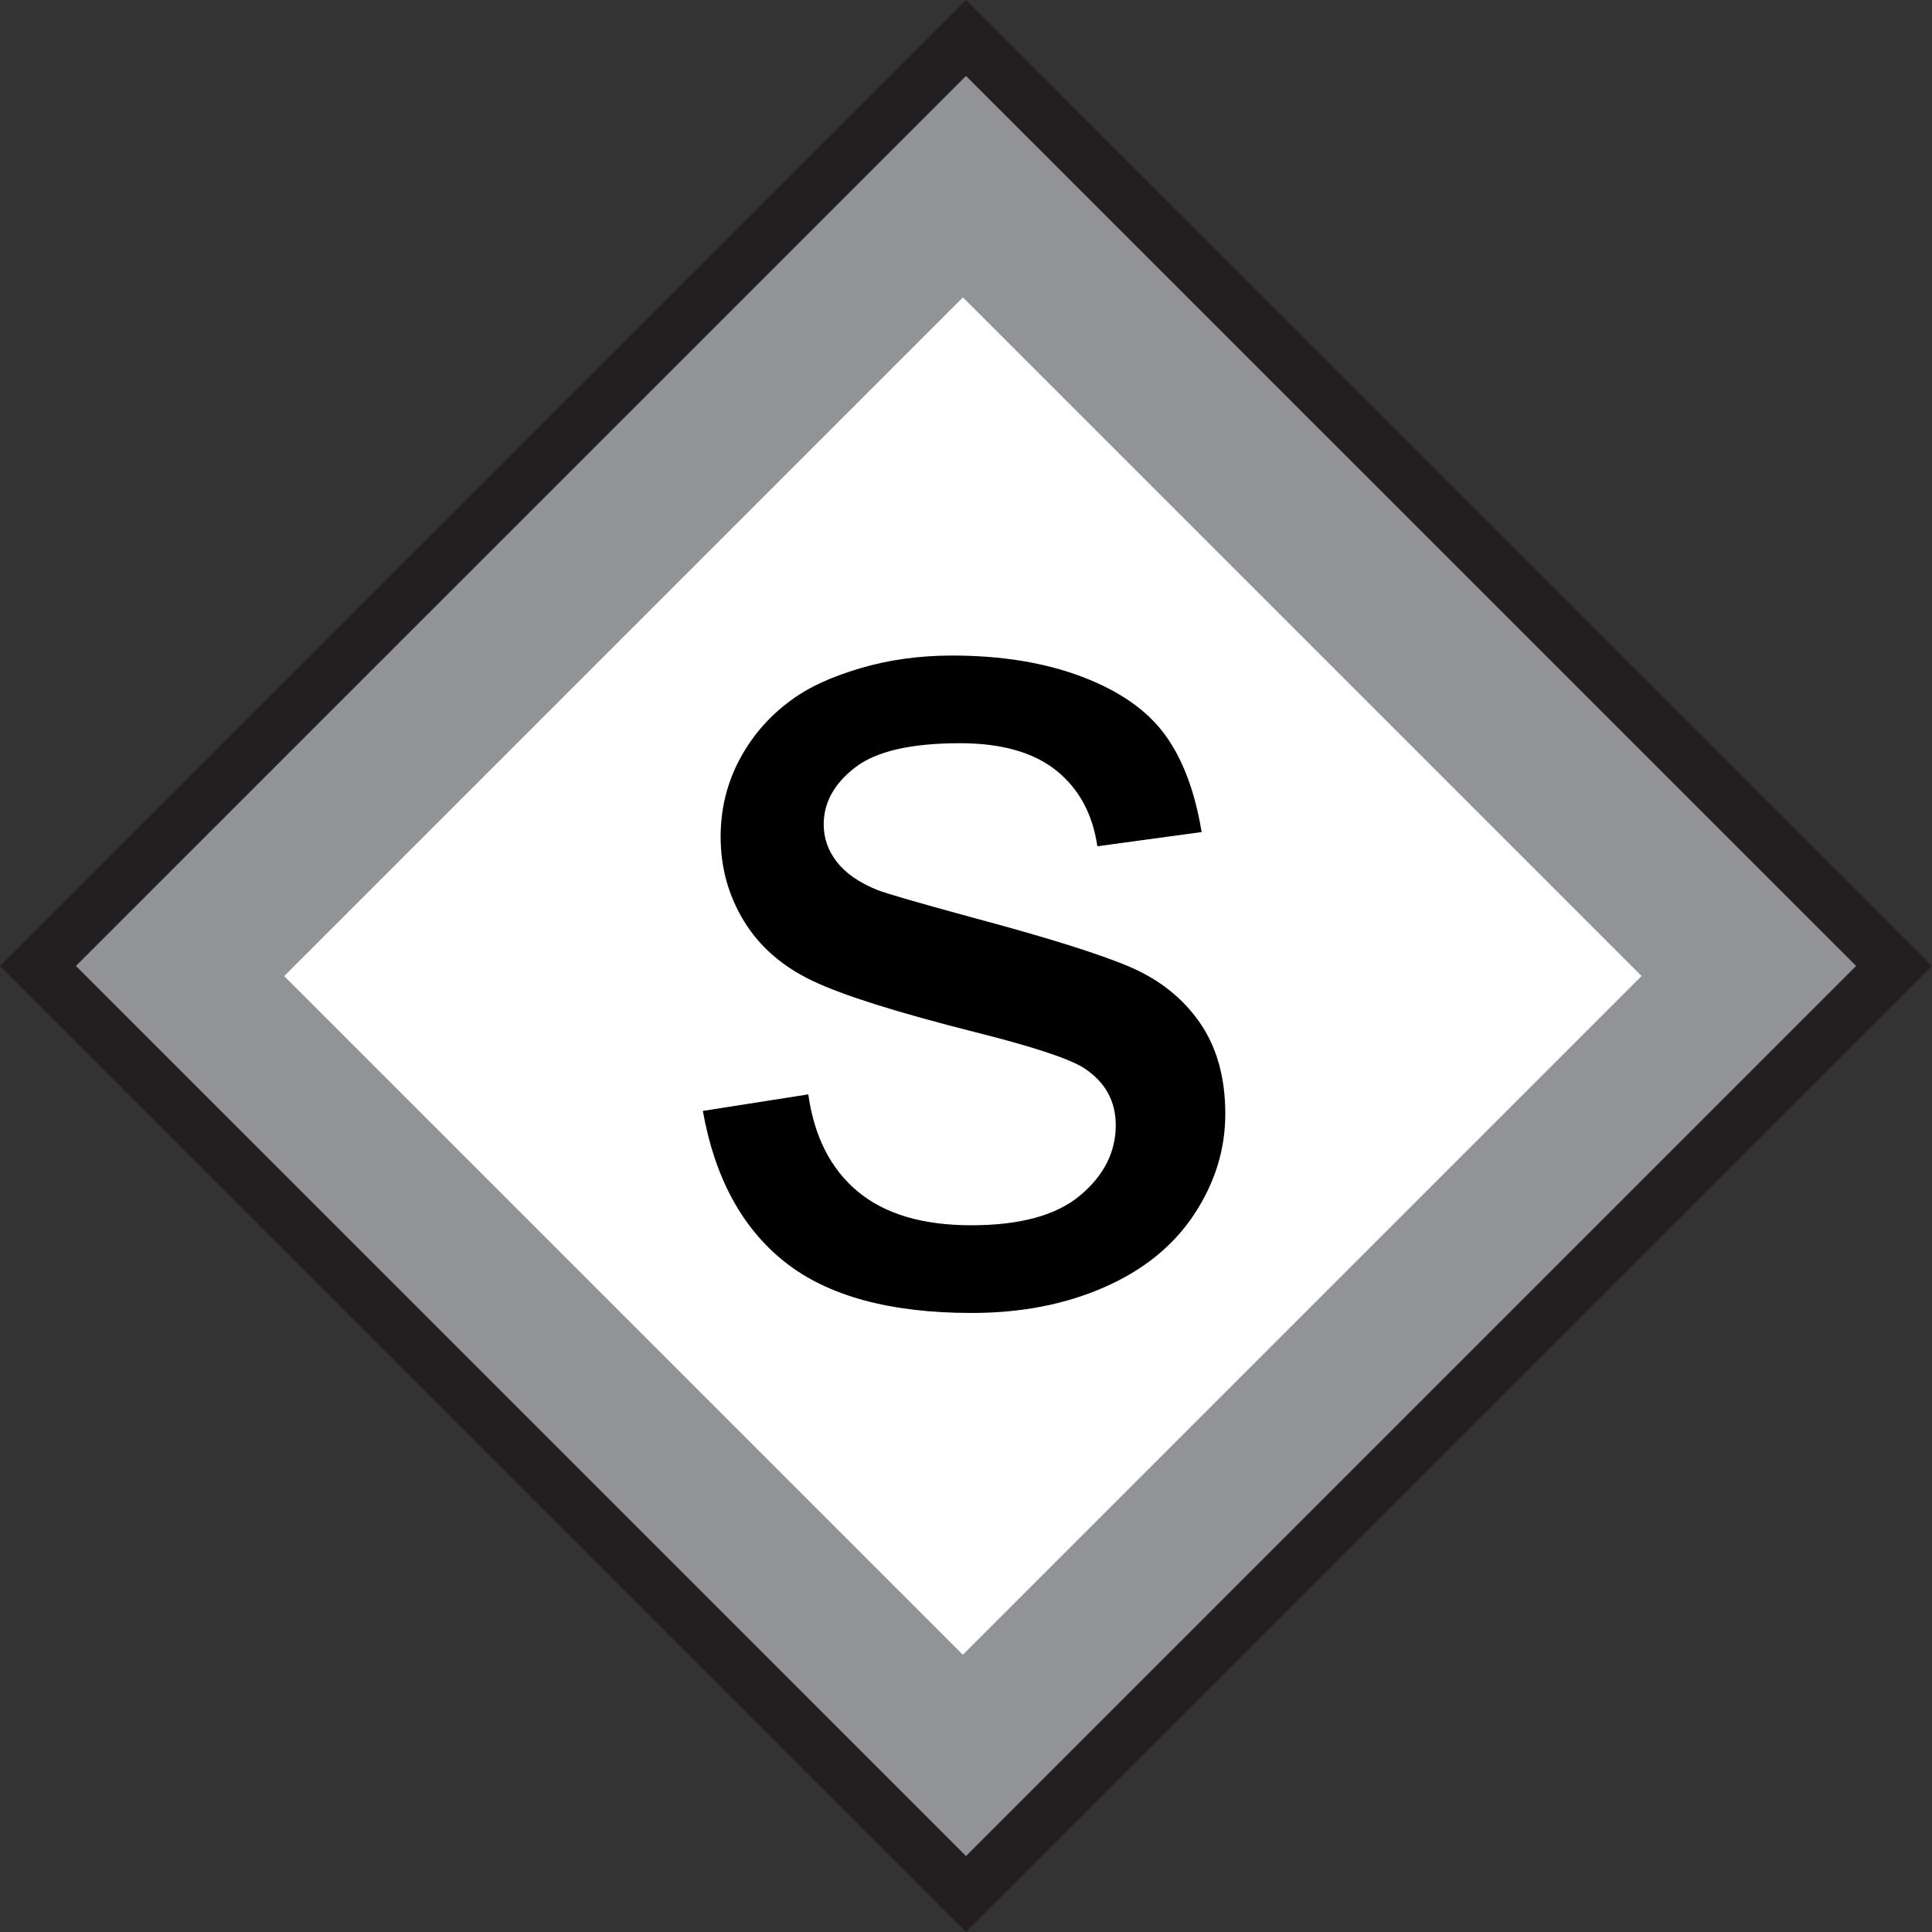
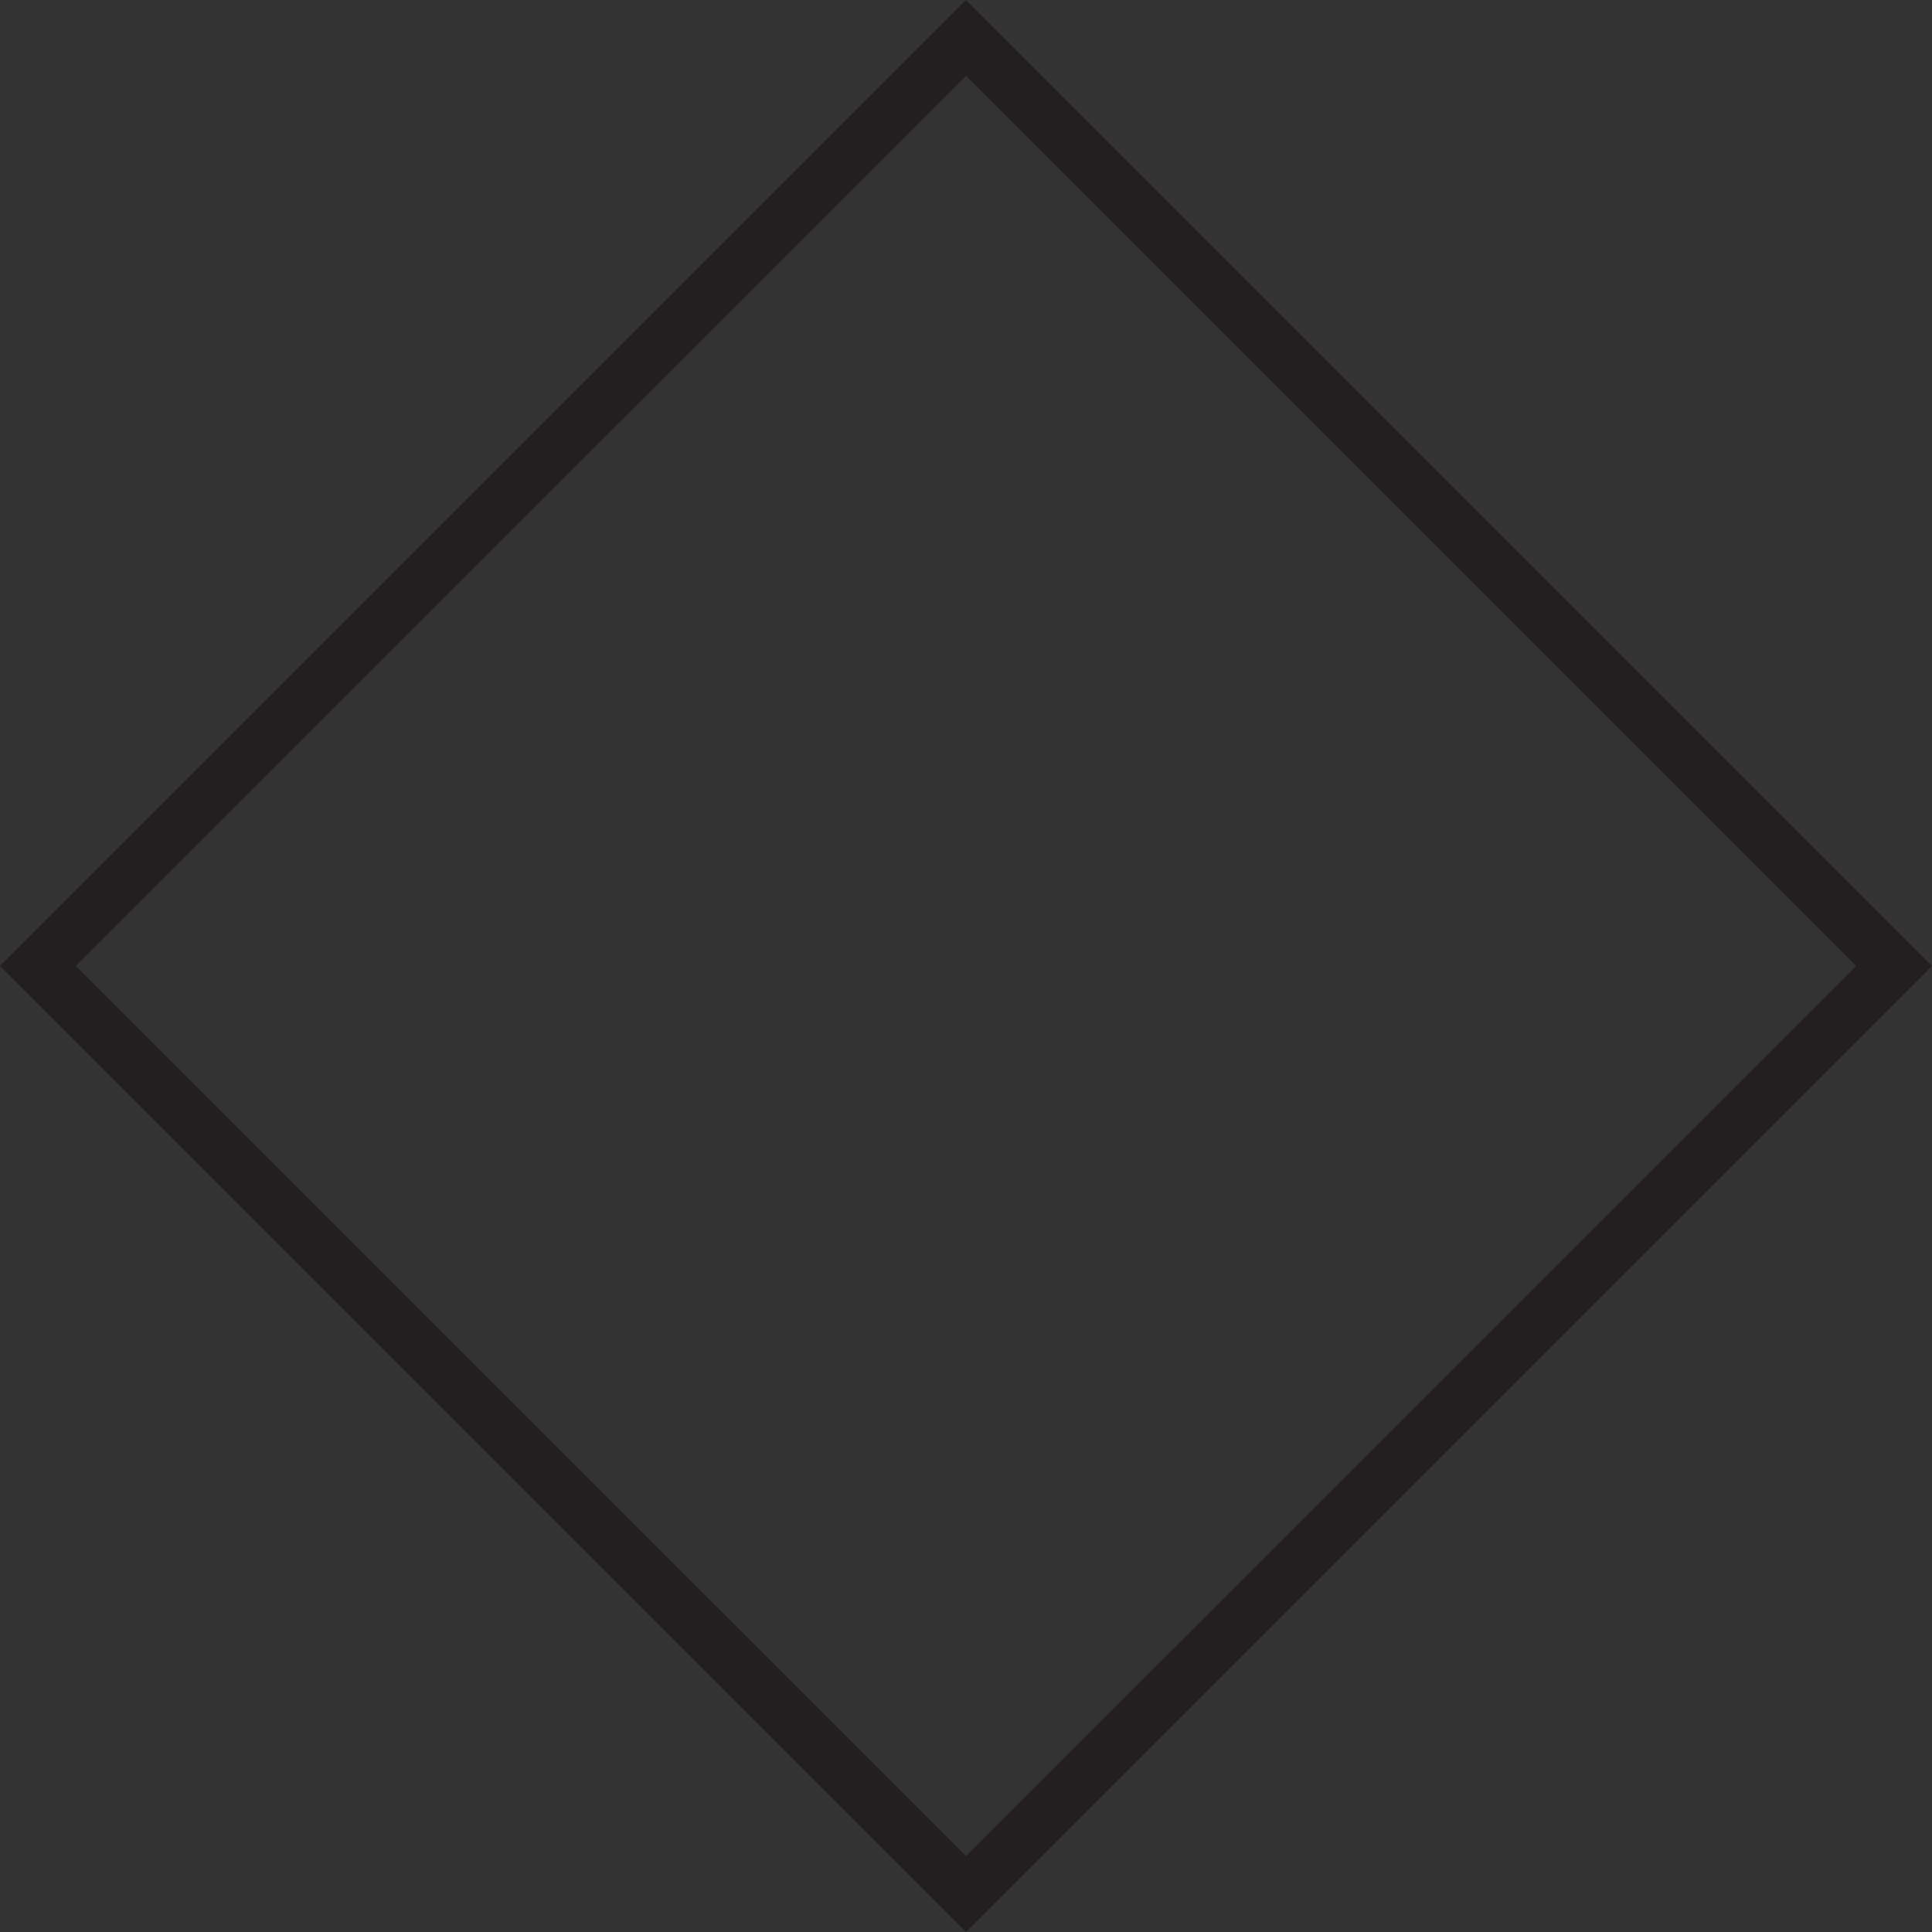
<svg xmlns="http://www.w3.org/2000/svg" version="1.1" id="Layer_1" x="0px" y="0px" width="72px" height="72px" viewBox="0 0 72 72" style="enable-background:new 0 0 72 72;" xml:space="preserve">
  <rect x="0" y="0" width="72" height="72" fill="#333333" stroke="none" />
  <g>
-     <rect x="11.545" y="11.543" transform="matrix(-0.707 0.707 -0.707 -0.707 86.91 35.999)" style="fill:#919396;" width="48.909" height="48.909" />
    <path style="fill:#231F20;" d="M36,2.83l33.172,33.168L36,69.17L2.829,35.998L36,2.83 M36,0.002L0,35.998l36,36l36-36L36,0.002L36,0.002z" />
  </g>
-   <rect x="17.994" y="18.478" transform="matrix(-0.707 -0.707 0.707 -0.707 35.541 87.453)" style="fill:#FFFFFF;" width="35.773" height="35.776" />
  <g>
-     <path d="M26.193,41.401l3.93-0.617c0.221,1.574,0.835,2.781,1.843,3.62c1.008,0.839,2.417,1.258,4.228,1.258   c1.825,0,3.18-0.371,4.062-1.114c0.884-0.743,1.325-1.615,1.325-2.616c0-0.897-0.391-1.604-1.17-2.119   c-0.545-0.354-1.898-0.803-4.062-1.346c-2.914-0.737-4.934-1.373-6.06-1.91c-1.126-0.534-1.979-1.276-2.561-2.226   c-0.581-0.949-0.872-1.998-0.872-3.146c0-1.045,0.239-2.012,0.717-2.903c0.479-0.89,1.129-1.63,1.953-2.219   c0.619-0.456,1.461-0.842,2.528-1.158c1.067-0.317,2.21-0.475,3.433-0.475c1.839,0,3.454,0.265,4.846,0.794   c1.391,0.53,2.418,1.248,3.079,2.153c0.663,0.905,1.119,2.115,1.369,3.631l-3.886,0.53c-0.176-1.207-0.688-2.148-1.533-2.826   c-0.848-0.677-2.043-1.015-3.588-1.015c-1.825,0-3.128,0.301-3.908,0.905c-0.78,0.603-1.169,1.31-1.169,2.119   c0,0.515,0.162,0.979,0.485,1.391c0.324,0.426,0.832,0.78,1.523,1.059c0.397,0.148,1.568,0.486,3.51,1.016   c2.811,0.751,4.772,1.368,5.883,1.843c1.111,0.475,1.983,1.17,2.617,2.083c0.632,0.913,0.948,2.046,0.948,3.4   c0,1.324-0.387,2.571-1.159,3.741c-0.772,1.171-1.888,2.076-3.345,2.715c-1.457,0.641-3.104,0.961-4.944,0.961   c-3.047,0-5.369-0.633-6.965-1.898C27.654,45.766,26.635,43.89,26.193,41.401z" />
-   </g>
+     </g>
</svg>